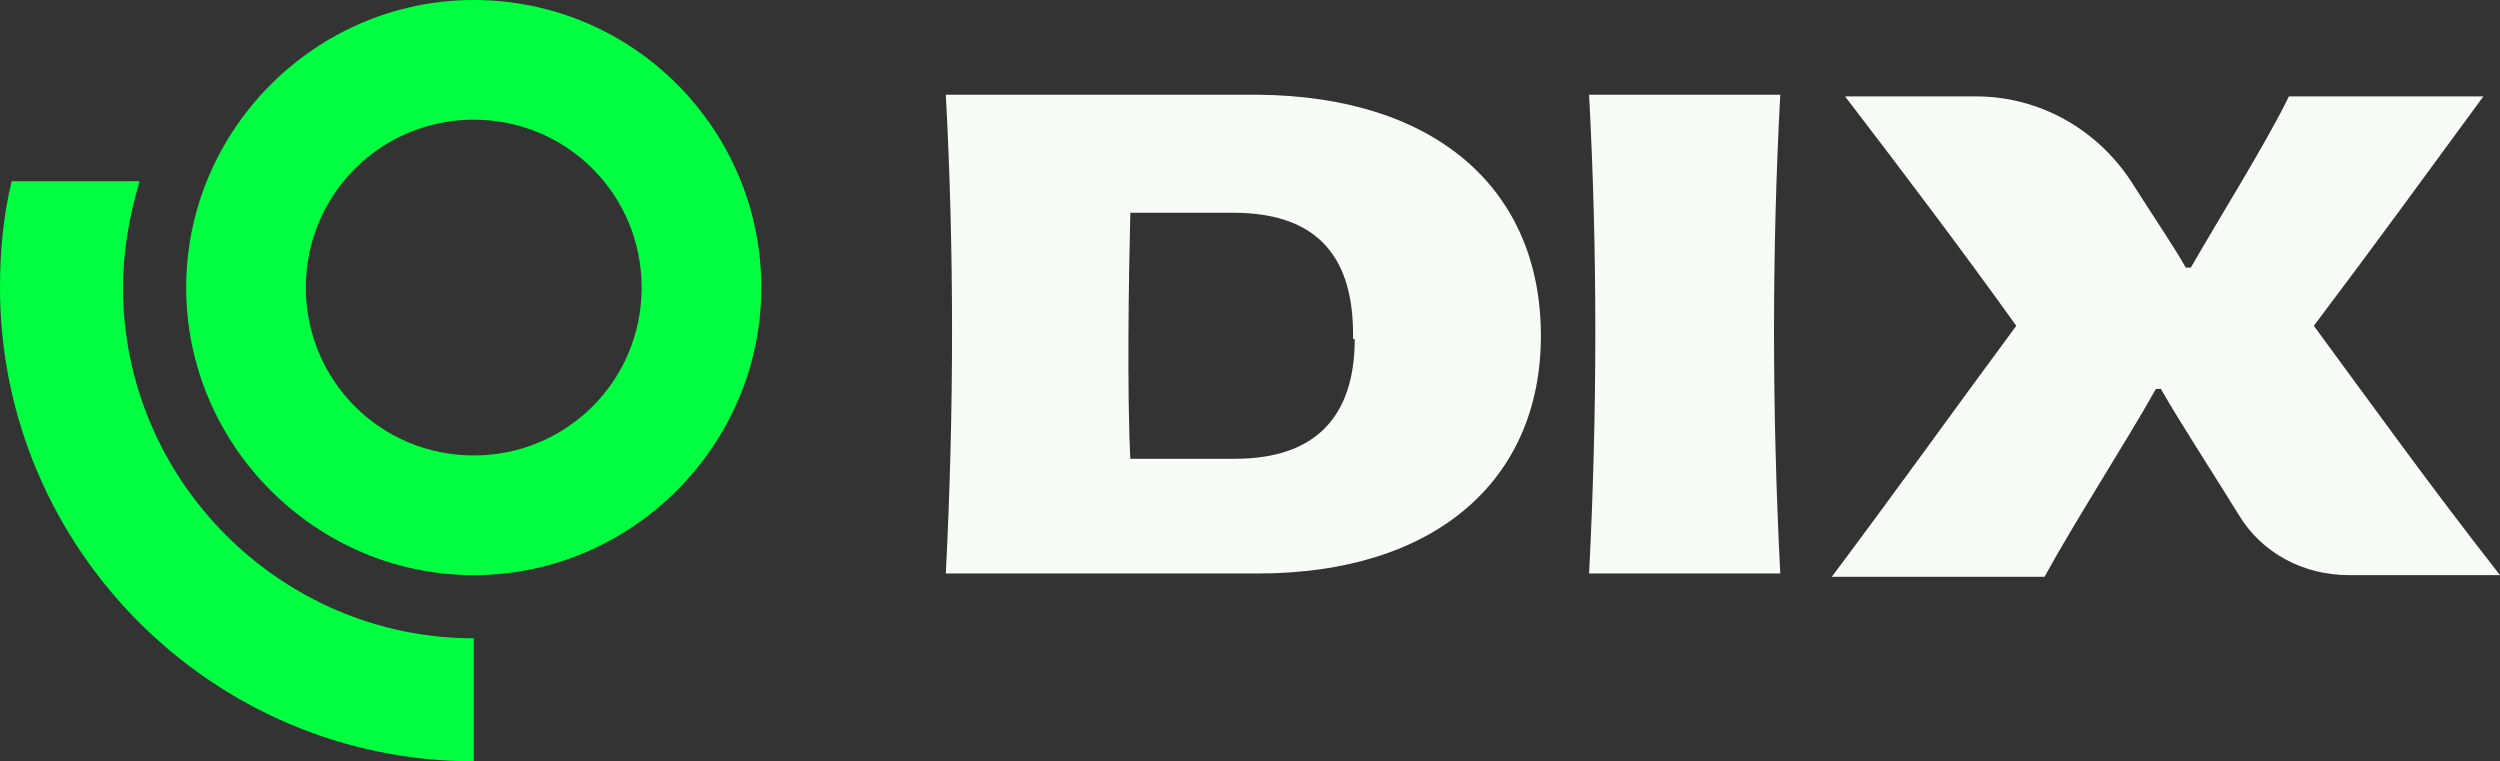
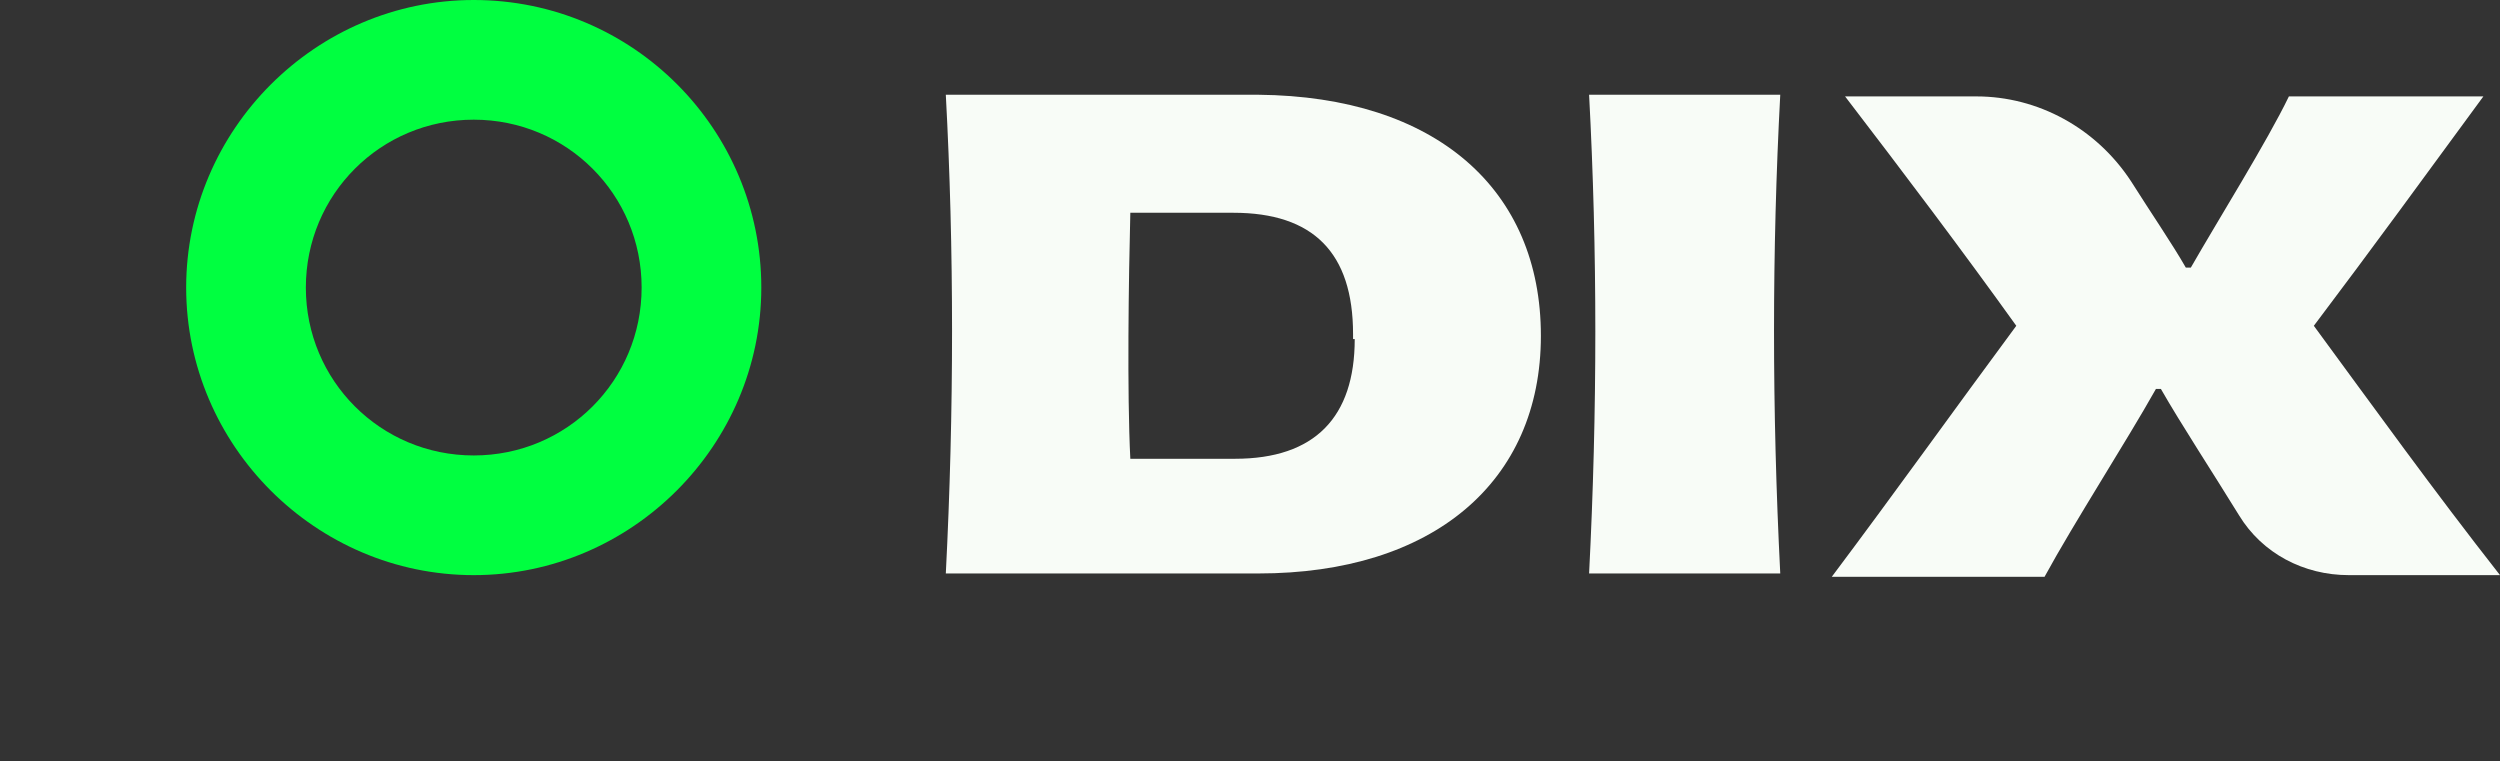
<svg xmlns="http://www.w3.org/2000/svg" enable-background="new 0 0 150.4 45.8" viewBox="0 0 150.4 45.8">
  <rect x="0" y="0" width="150.4" height="45.8" fill="#333333" stroke="none" />
  <g fill="#f8fcf7">
    <path d="m139.2 19.6c3.4-4.5 6.9-9.3 10.2-13.8h-11.7c-1.3 2.7-4.3 7.5-5.9 10.3h-.3c-.8-1.4-2.1-3.3-3.3-5.2-2.1-3.2-5.6-5.1-9.3-5.1h-7.9c3.6 4.7 7 9.2 10.3 13.8-3.7 5-7.2 9.9-11.1 15.1h12.8c1.8-3.3 4.9-8.1 6.7-11.3h.3c1.2 2.1 3.1 5 4.7 7.6 1.4 2.3 3.9 3.6 6.6 3.6h9.1c-4-5.1-7.6-10.1-11.2-15z" />
    <path d="m95.6 5.7c.5 9.4.5 19 0 28.8h11.5c-.5-9.9-.5-19.4 0-28.8z" />
    <path d="m75.7 5.7h-18.8c.5 9.3.5 19 0 28.8h18.8c10.5 0 17-5.5 17-14.3s-6.3-14.4-17-14.5zm5.8 14.7c0 4.7-2.4 7.2-7.2 7.2h-6.3c-.2-4-.1-10.8 0-14.8h6.2c4.8 0 7.2 2.4 7.2 7.3v.3z" />
  </g>
  <path d="m28.5 0c-9.5 0-17.3 7.8-17.3 17.3s7.8 17.3 17.3 17.3 17.3-7.8 17.3-17.3-7.7-17.3-17.3-17.3zm0 27.4c-5.6 0-10.1-4.5-10.1-10.1s4.5-10.1 10.1-10.1 10.1 4.5 10.1 10.1-4.5 10.1-10.1 10.1z" fill="#00ff40" />
-   <path d="m7.4 17.3c0-2.2.4-4.4 1-6.4h-7.7c-.5 2.1-.7 4.2-.7 6.4 0 15.7 12.8 28.5 28.5 28.5v-7.4c-11.6 0-21.1-9.5-21.1-21.1z" fill="#00ff40" />
</svg>